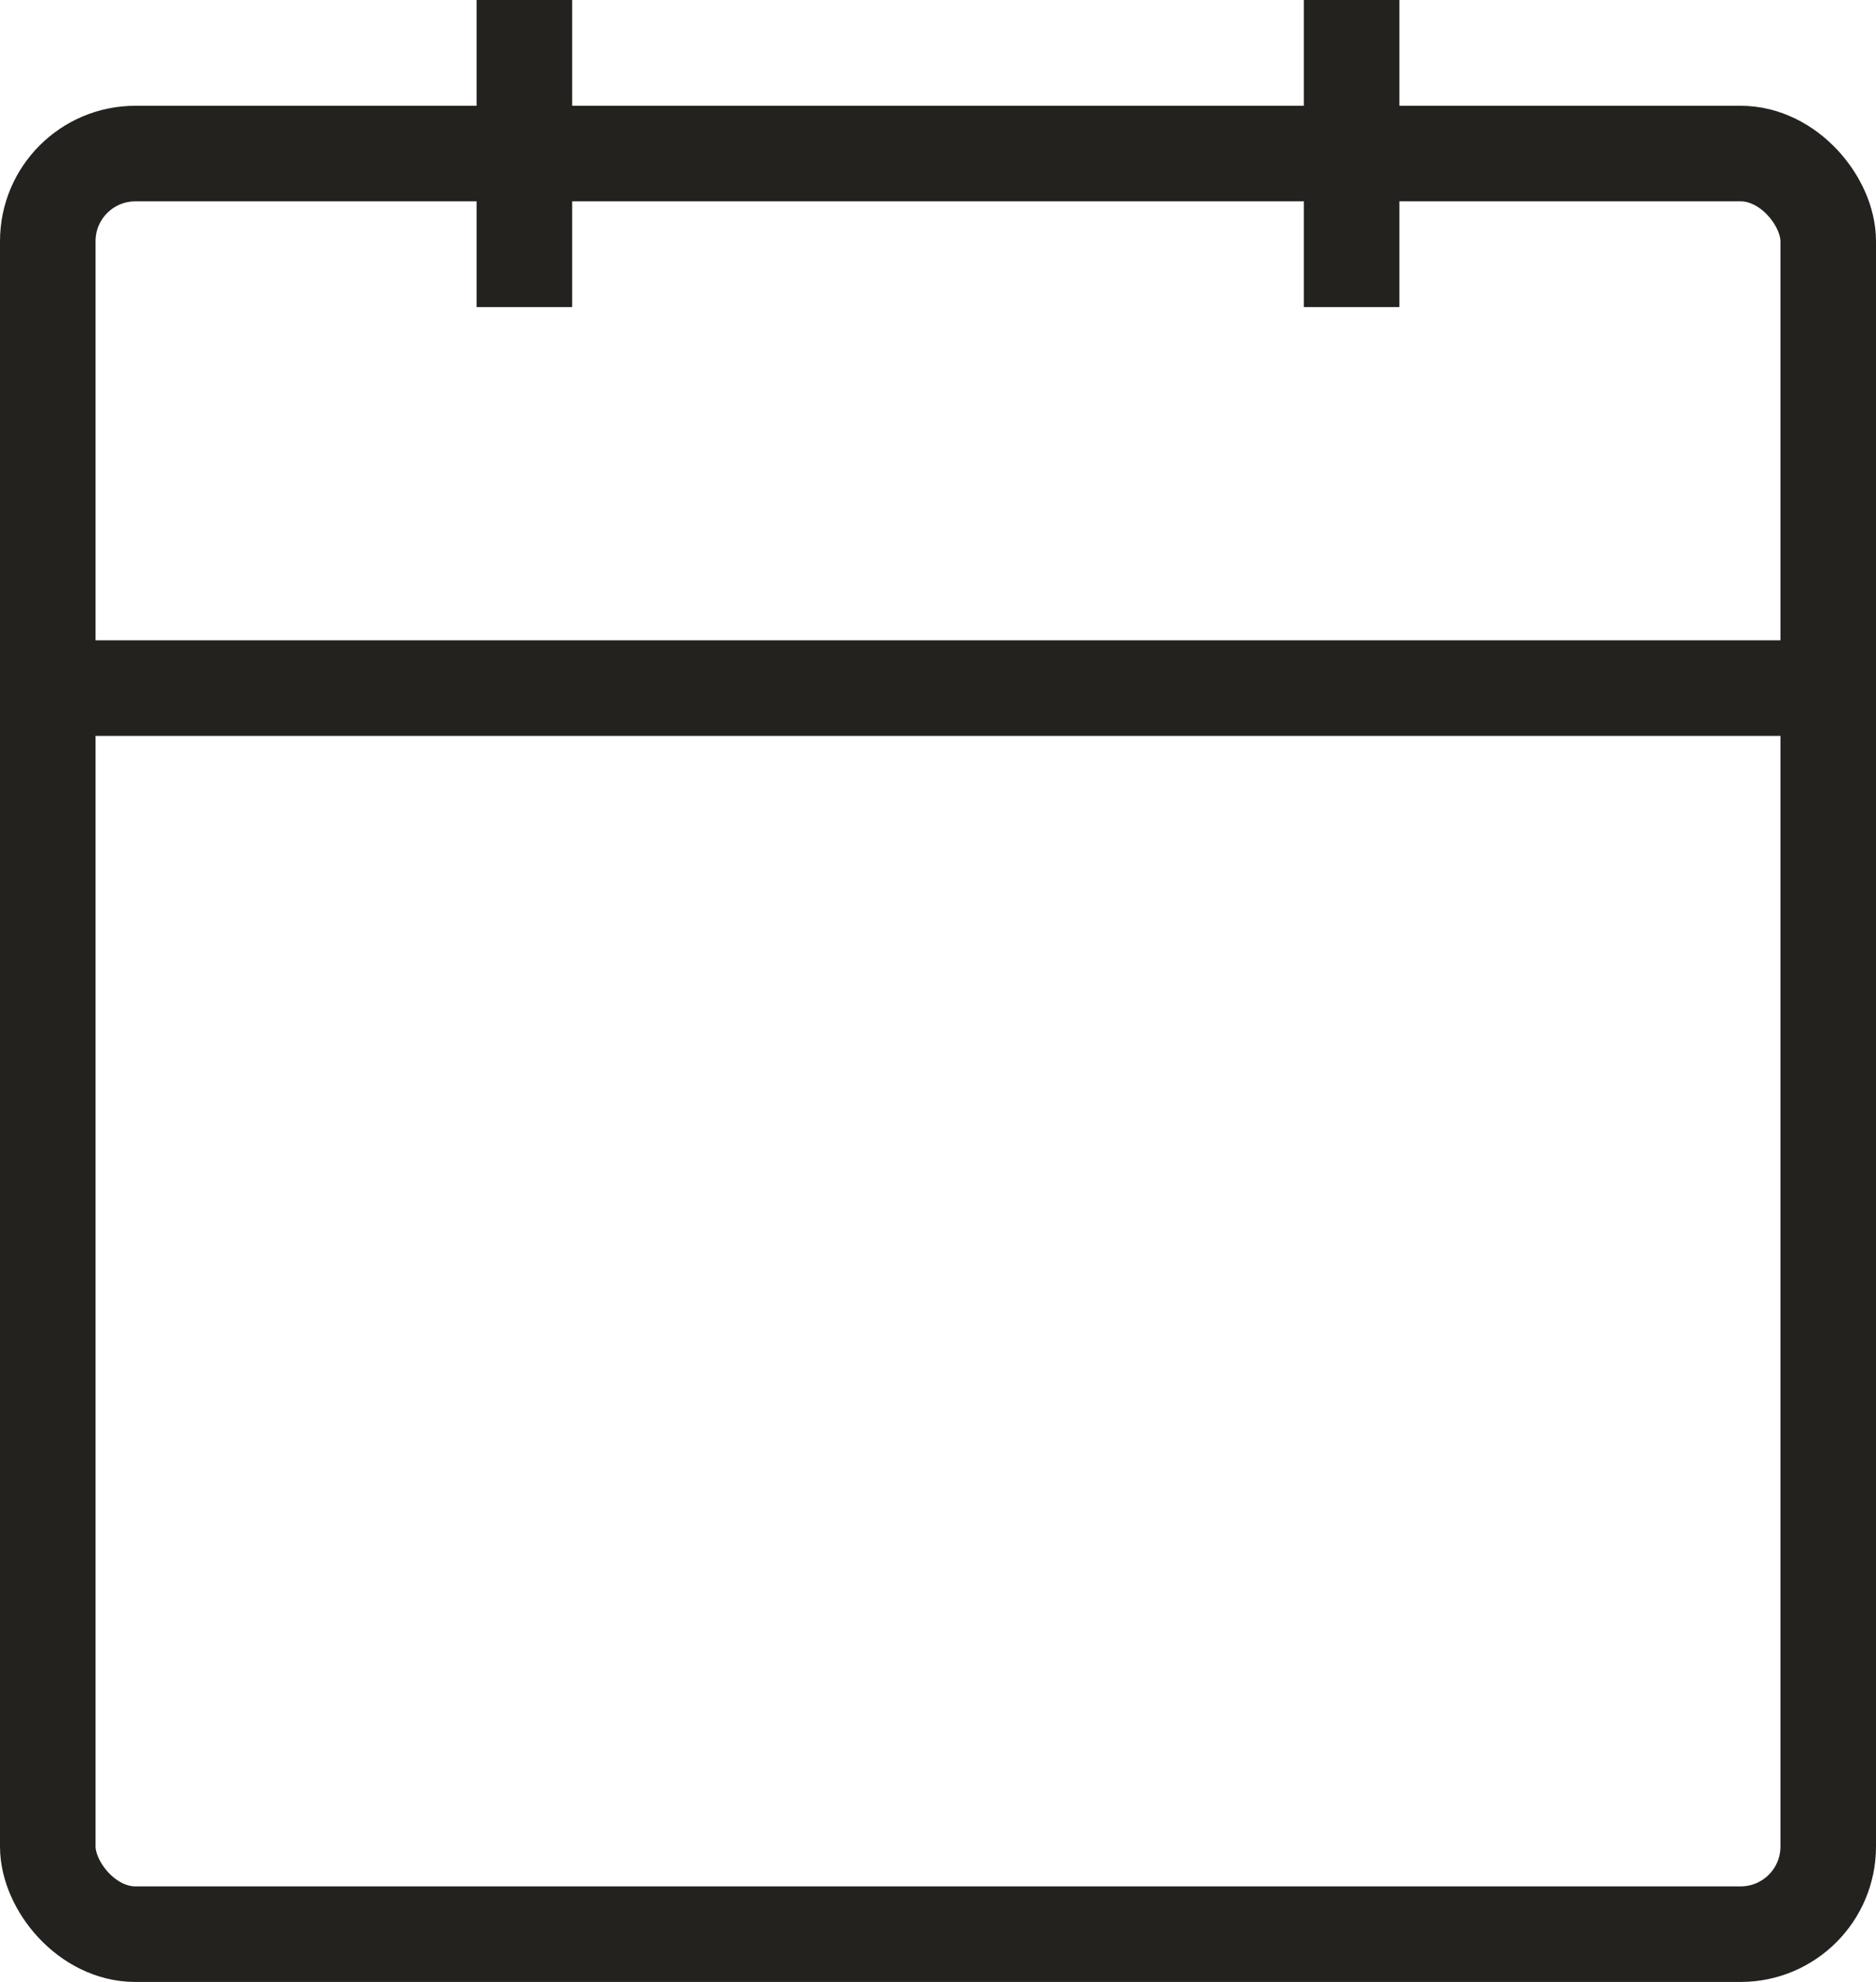
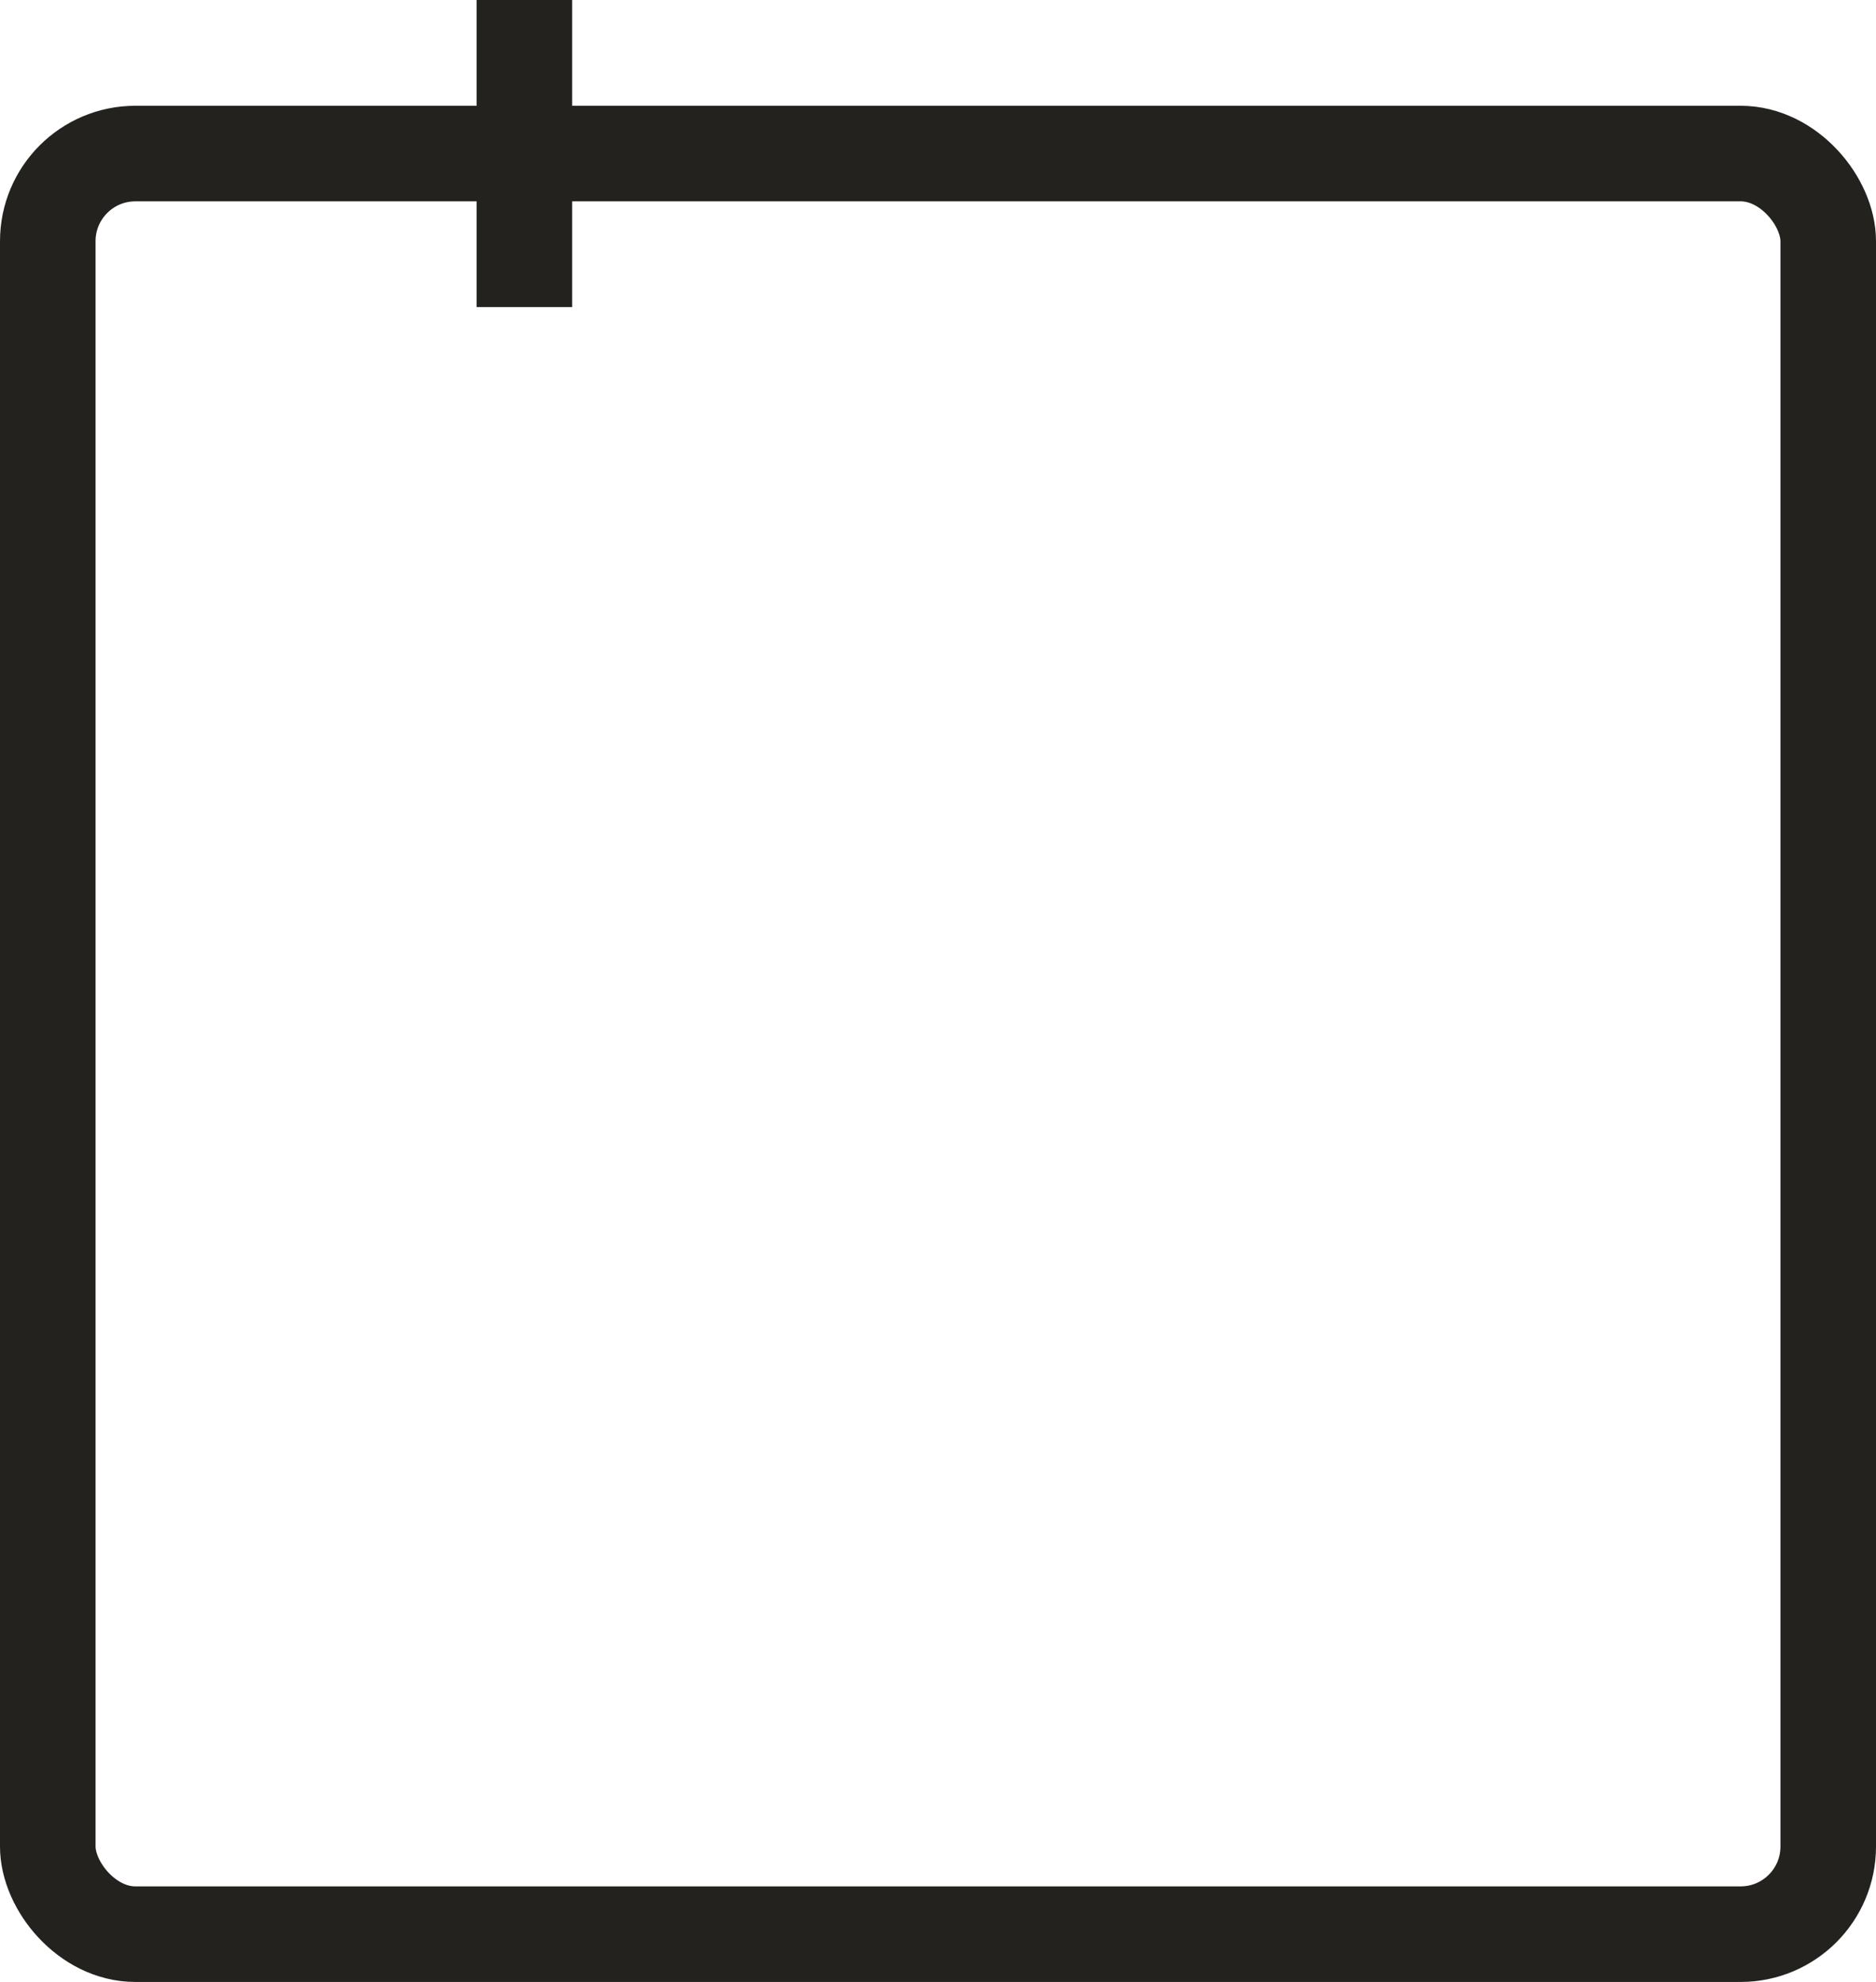
<svg xmlns="http://www.w3.org/2000/svg" viewBox="0 0 98.162 103.695" data-name="Layer 2" id="Layer_2">
  <defs>
    <style>
      .cls-1 {
        fill: none;
        stroke: #23221e;
        stroke-miterlimit: 10;
        stroke-width: 5px;
      }
    </style>
  </defs>
  <g id="ICONS">
    <g>
      <rect ry="4.584" rx="4.584" height="93.162" width="93.162" y="8.034" x="2.5" class="cls-1" />
-       <line y2="36.002" x2="95.662" y1="36.002" x1="2.5" class="cls-1" />
      <g>
        <line y2="16.067" x2="27.439" x1="27.439" class="cls-1" />
-         <line y2="16.067" x2="70.723" x1="70.723" class="cls-1" />
      </g>
    </g>
  </g>
</svg>